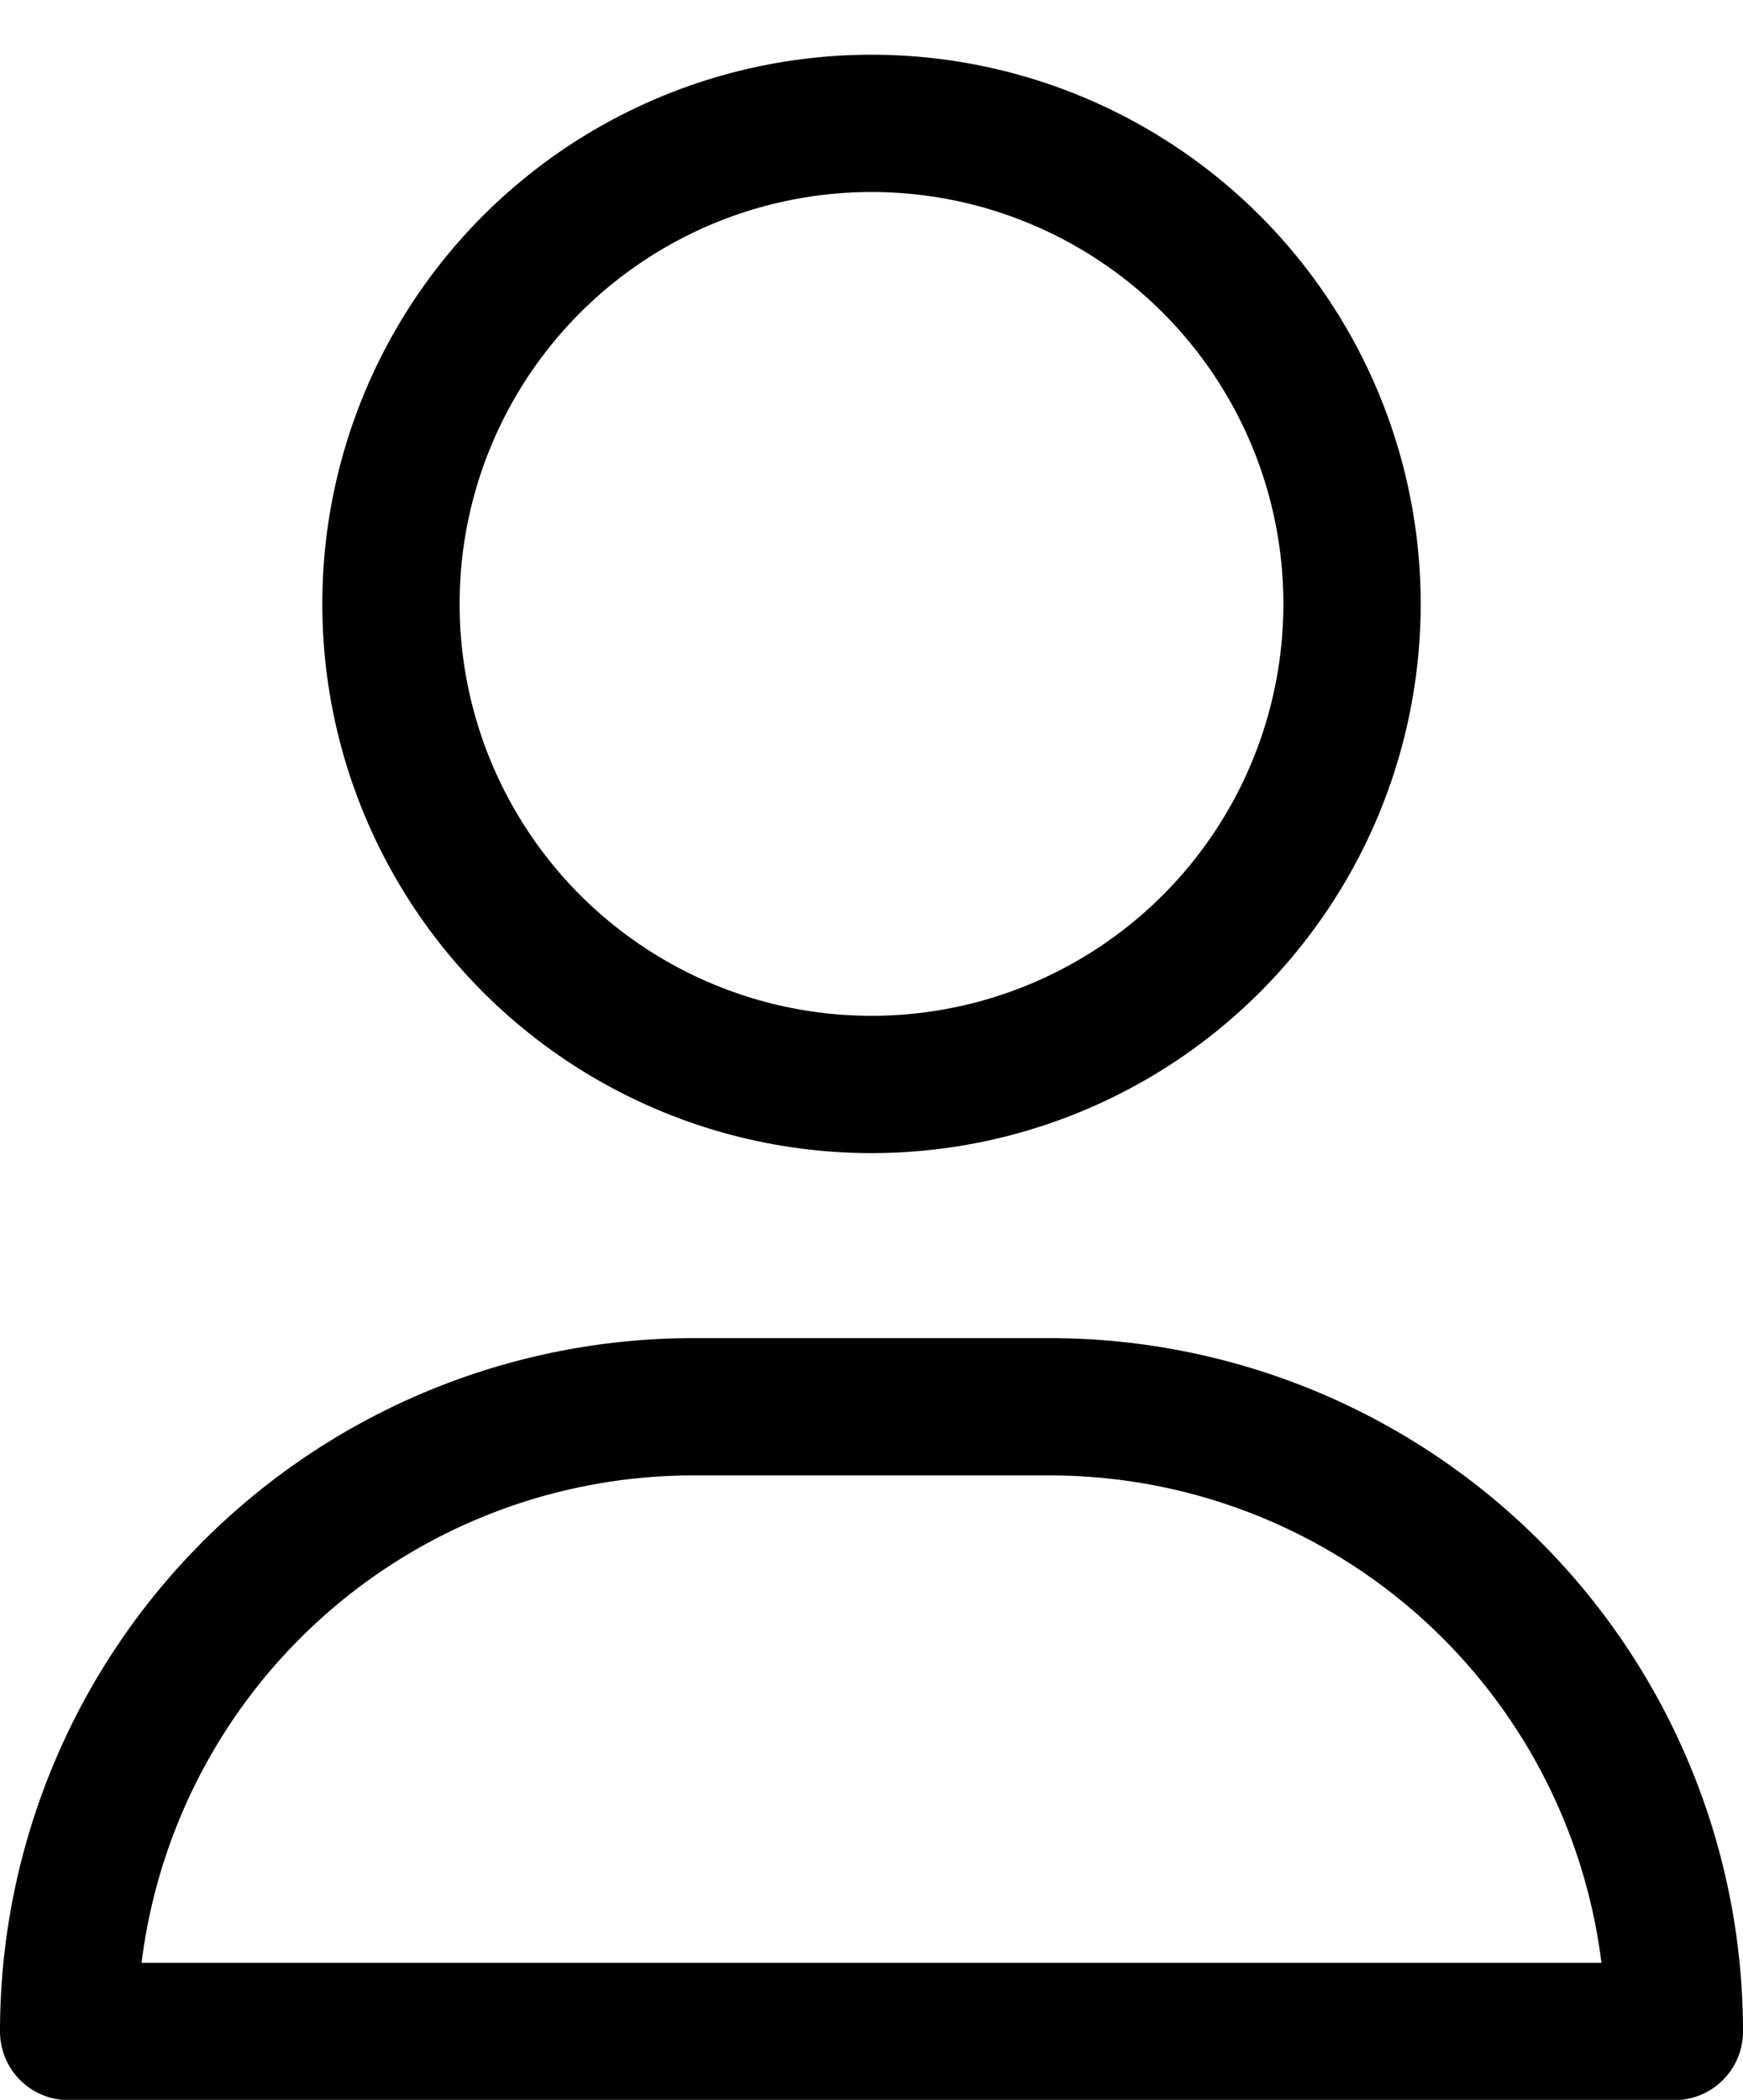
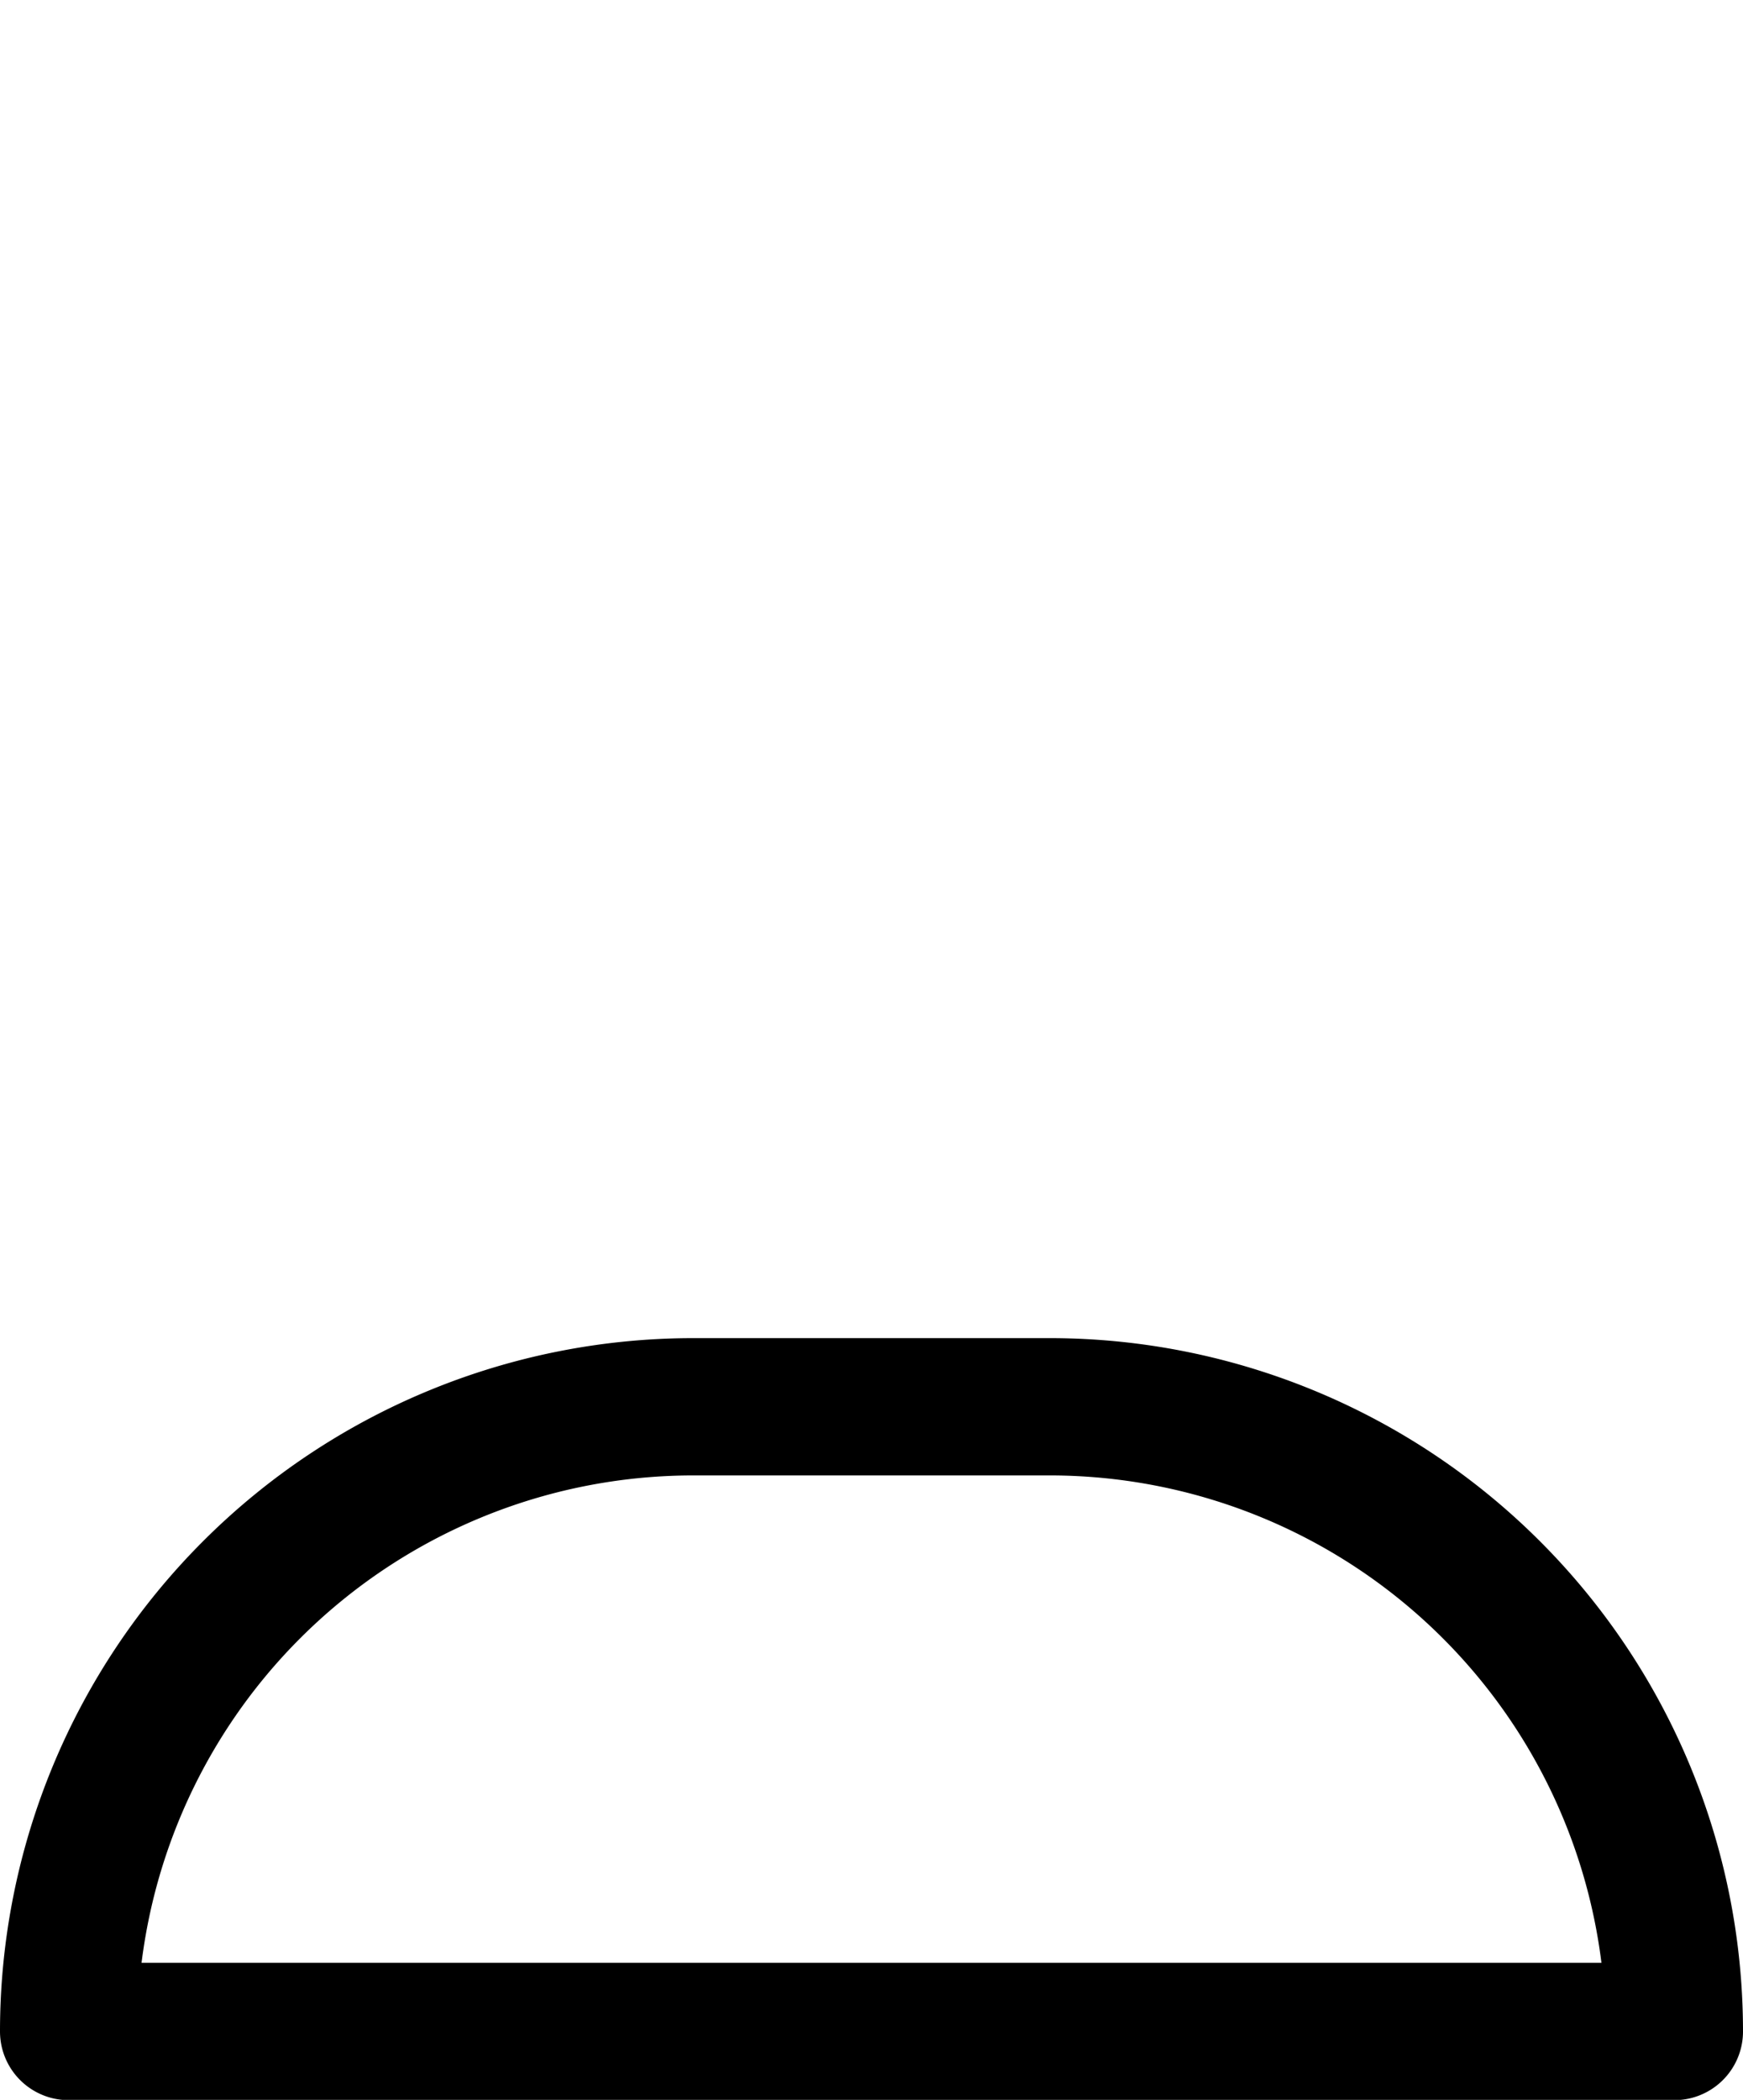
<svg xmlns="http://www.w3.org/2000/svg" width="25.39" height="30.588" viewBox="0 0 25.39 30.588">
  <defs>
    <style>.a{fill:none;stroke:#000;stroke-linecap:round;stroke-linejoin:round;stroke-width:2px;shape-rendering=geometricPrecision;}</style>
  </defs>
  <g transform="translate(1 1)">
-     <ellipse class="a" cx="6.497" cy="7.797" rx="7" ry="7" transform="translate(5.198 0)" />
    <path class="a" d="M23.89,24.6H.5a9.1,9.1,0,0,1,9.1-9.1h5.2A9.1,9.1,0,0,1,23.89,24.6Z" transform="translate(-0.5 3.992)" />
  </g>
</svg>